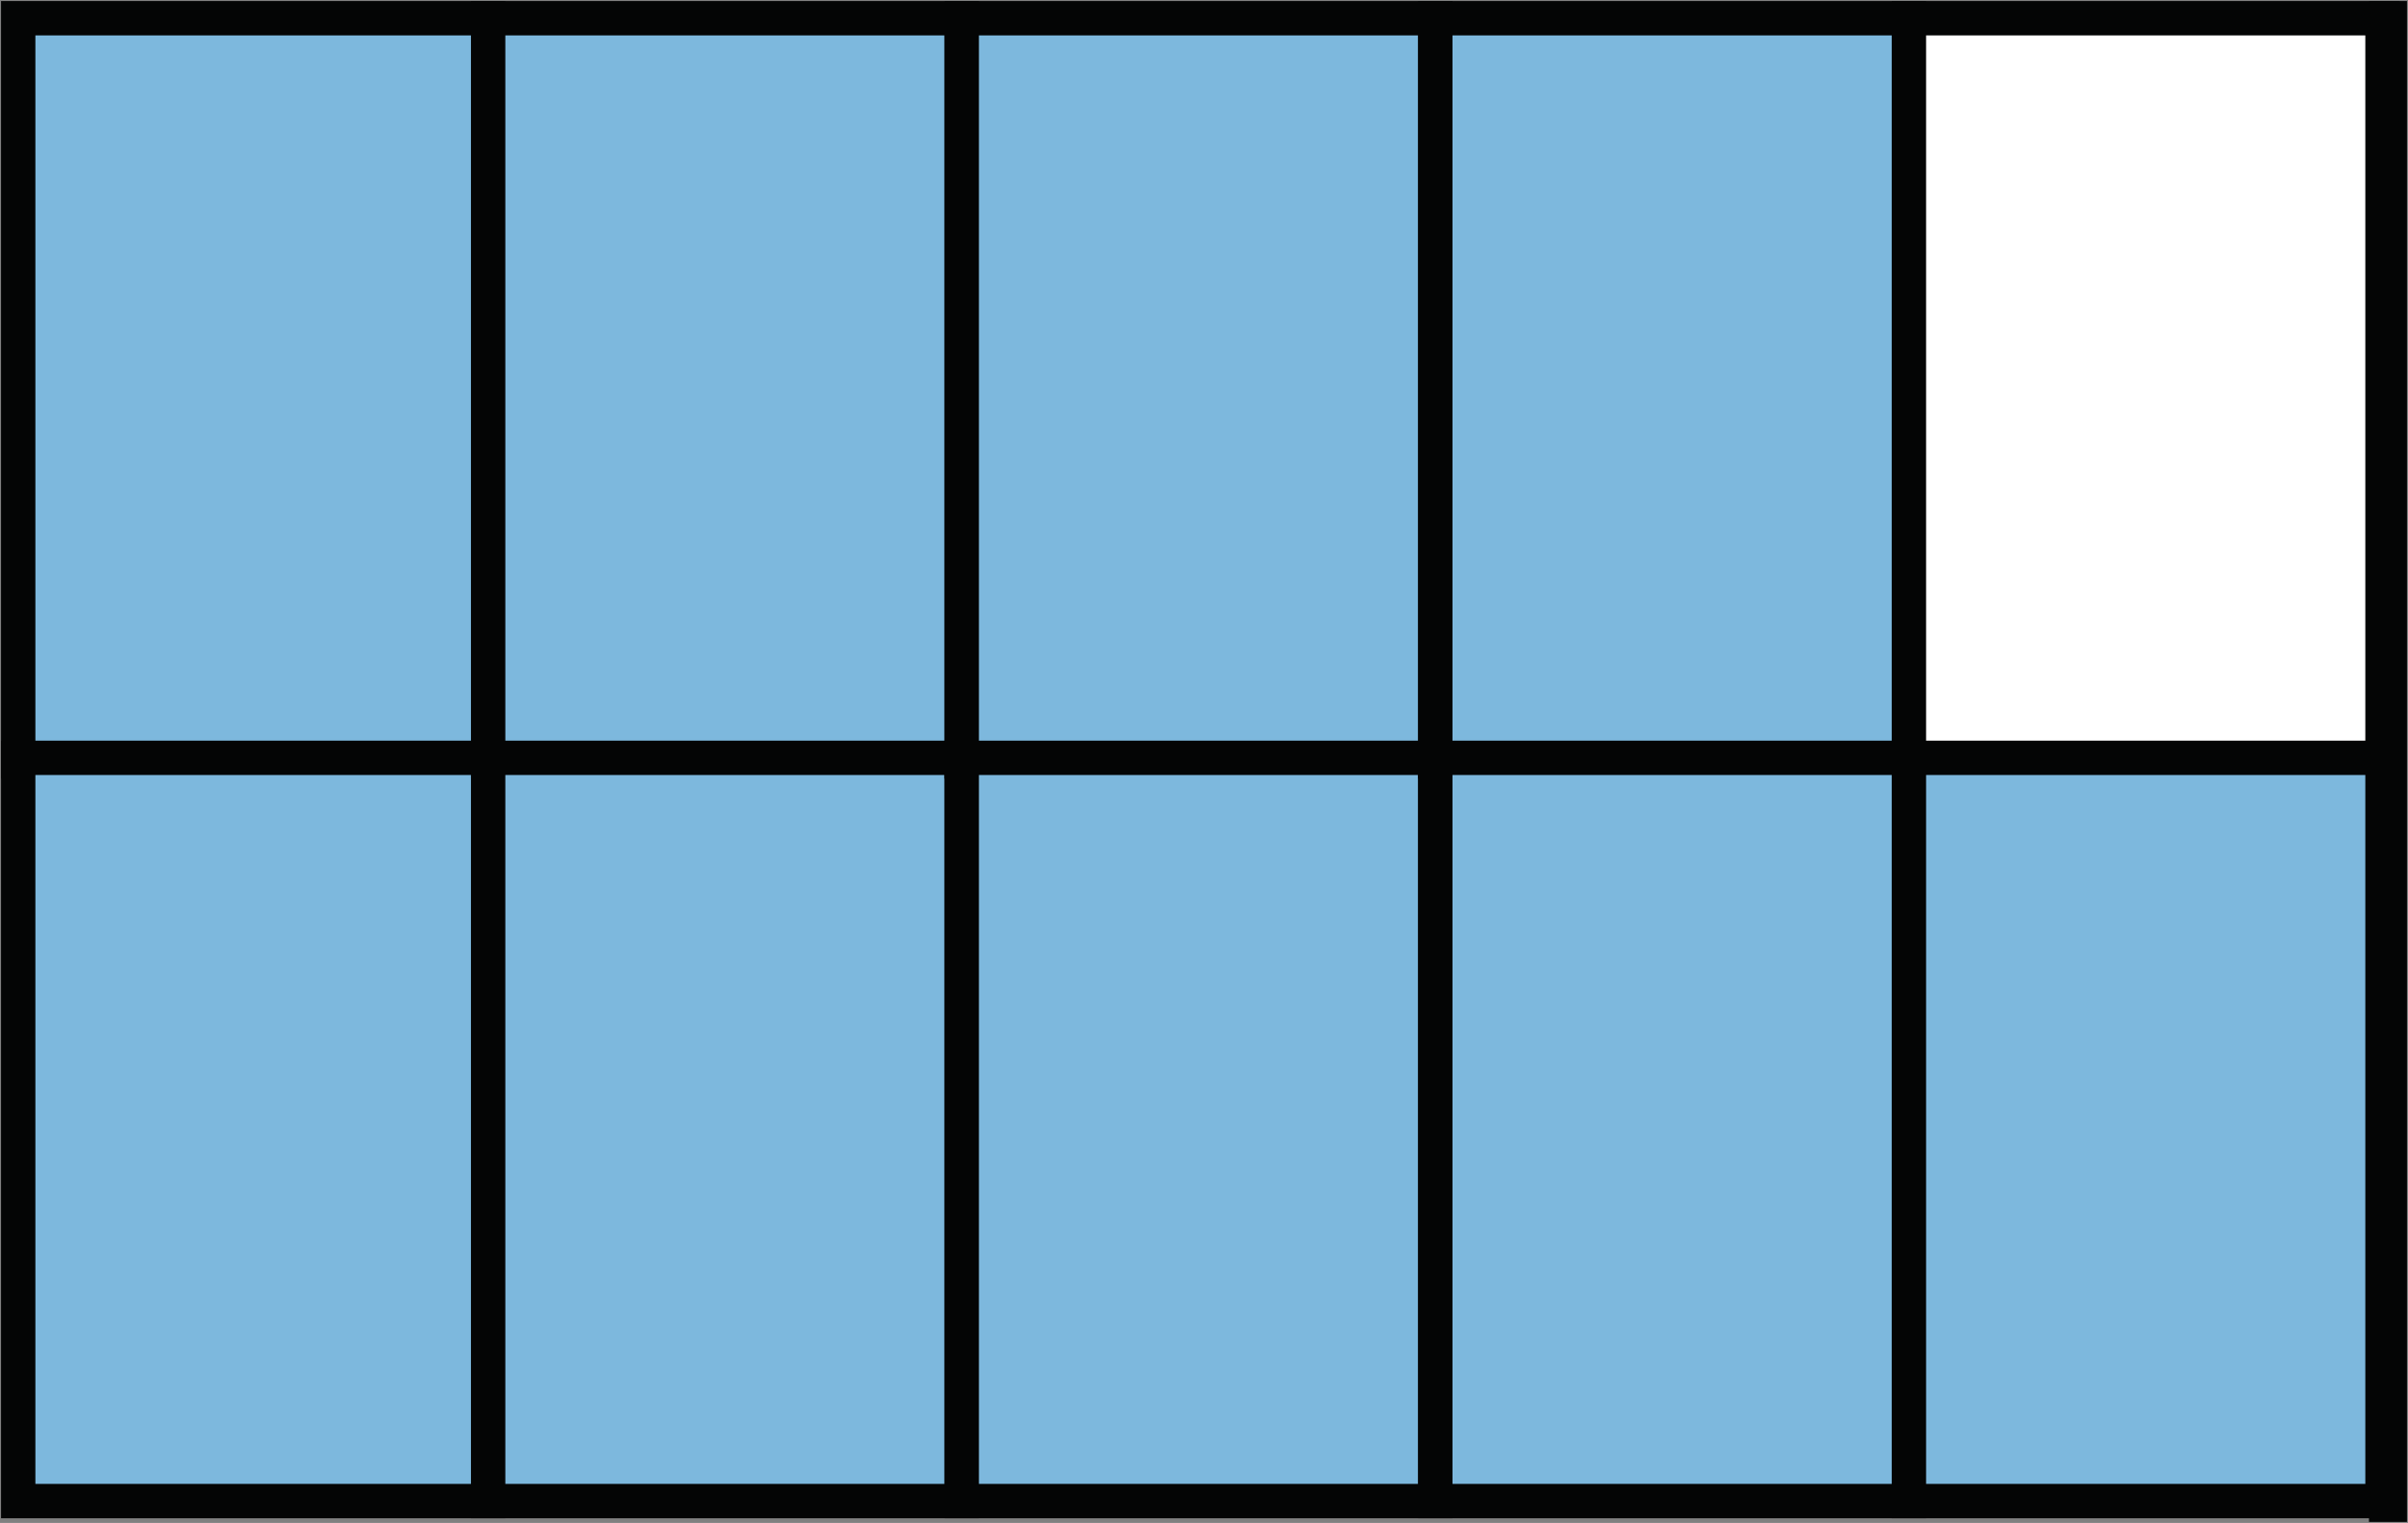
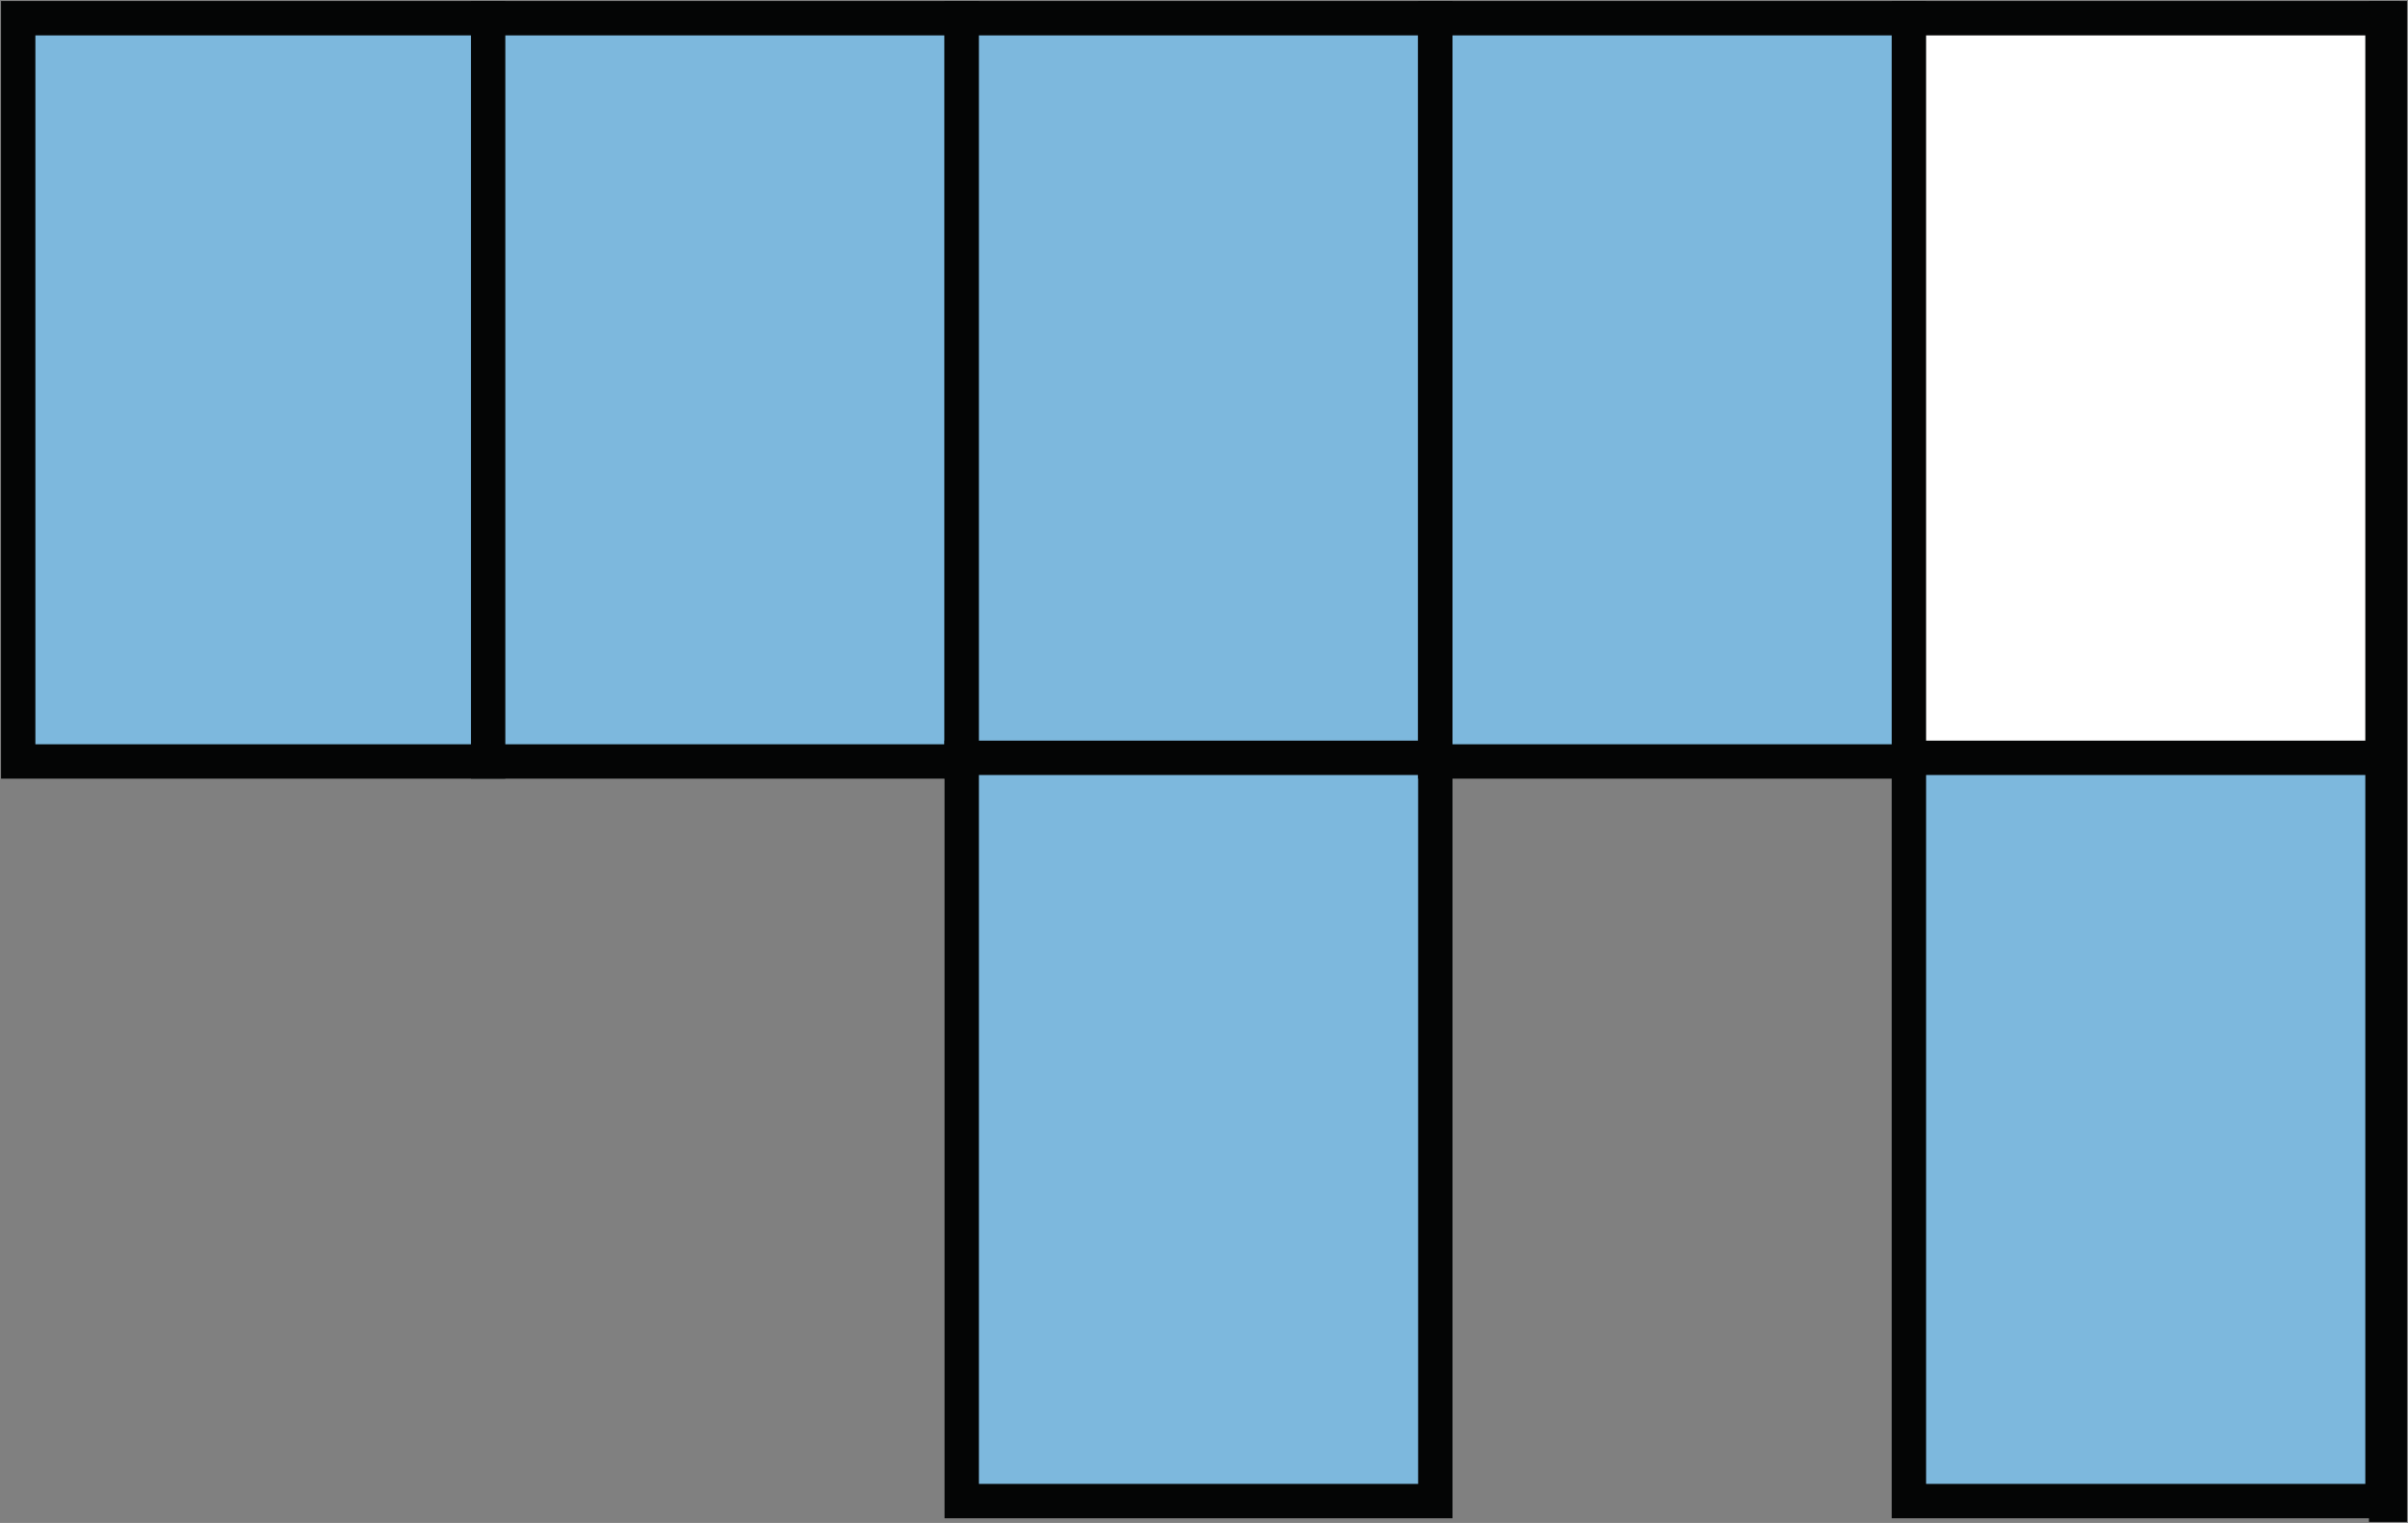
<svg xmlns="http://www.w3.org/2000/svg" version="1.1" id="Lager_1" x="0px" y="0px" viewBox="0 0 66.1 41.8" style="enable-background:new 0 0 66.1 41.8;" xml:space="preserve">
  <rect x="0" y="0" width="66.1" height="41.8" fill="#808080" stroke="none" />
  <style type="text/css">
	.st0{fill:#7DB8DD;stroke:#040505;stroke-width:0.943;stroke-miterlimit:22.93;}
	.st1{fill:#FFFFFF;stroke:#040505;stroke-width:0.943;stroke-miterlimit:22.93;}
</style>
  <g>
    <rect x="0.5" y="0.5" class="st0" width="12.9" height="20.4" />
-     <rect x="0.5" y="20.8" class="st0" width="12.9" height="20.4" />
    <rect x="13.4" y="0.5" class="st0" width="13" height="20.4" />
-     <rect x="13.4" y="20.8" class="st0" width="13" height="20.4" />
    <rect x="26.4" y="0.5" class="st0" width="13" height="20.4" />
    <rect x="26.4" y="20.8" class="st0" width="13" height="20.4" />
    <rect x="39.4" y="0.5" class="st0" width="13" height="20.4" />
-     <rect x="39.4" y="20.8" class="st0" width="13" height="20.4" />
    <rect x="52.4" y="0.5" class="st1" width="13" height="20.4" />
    <rect x="52.4" y="20.8" class="st0" width="13" height="20.4" />
    <rect x="65.5" y="0.5" class="st0" width="0.1" height="40.8" />
    <path class="st0" d="M65.6,20.8c-0.1,0-0.1,0-0.1,0" />
  </g>
</svg>